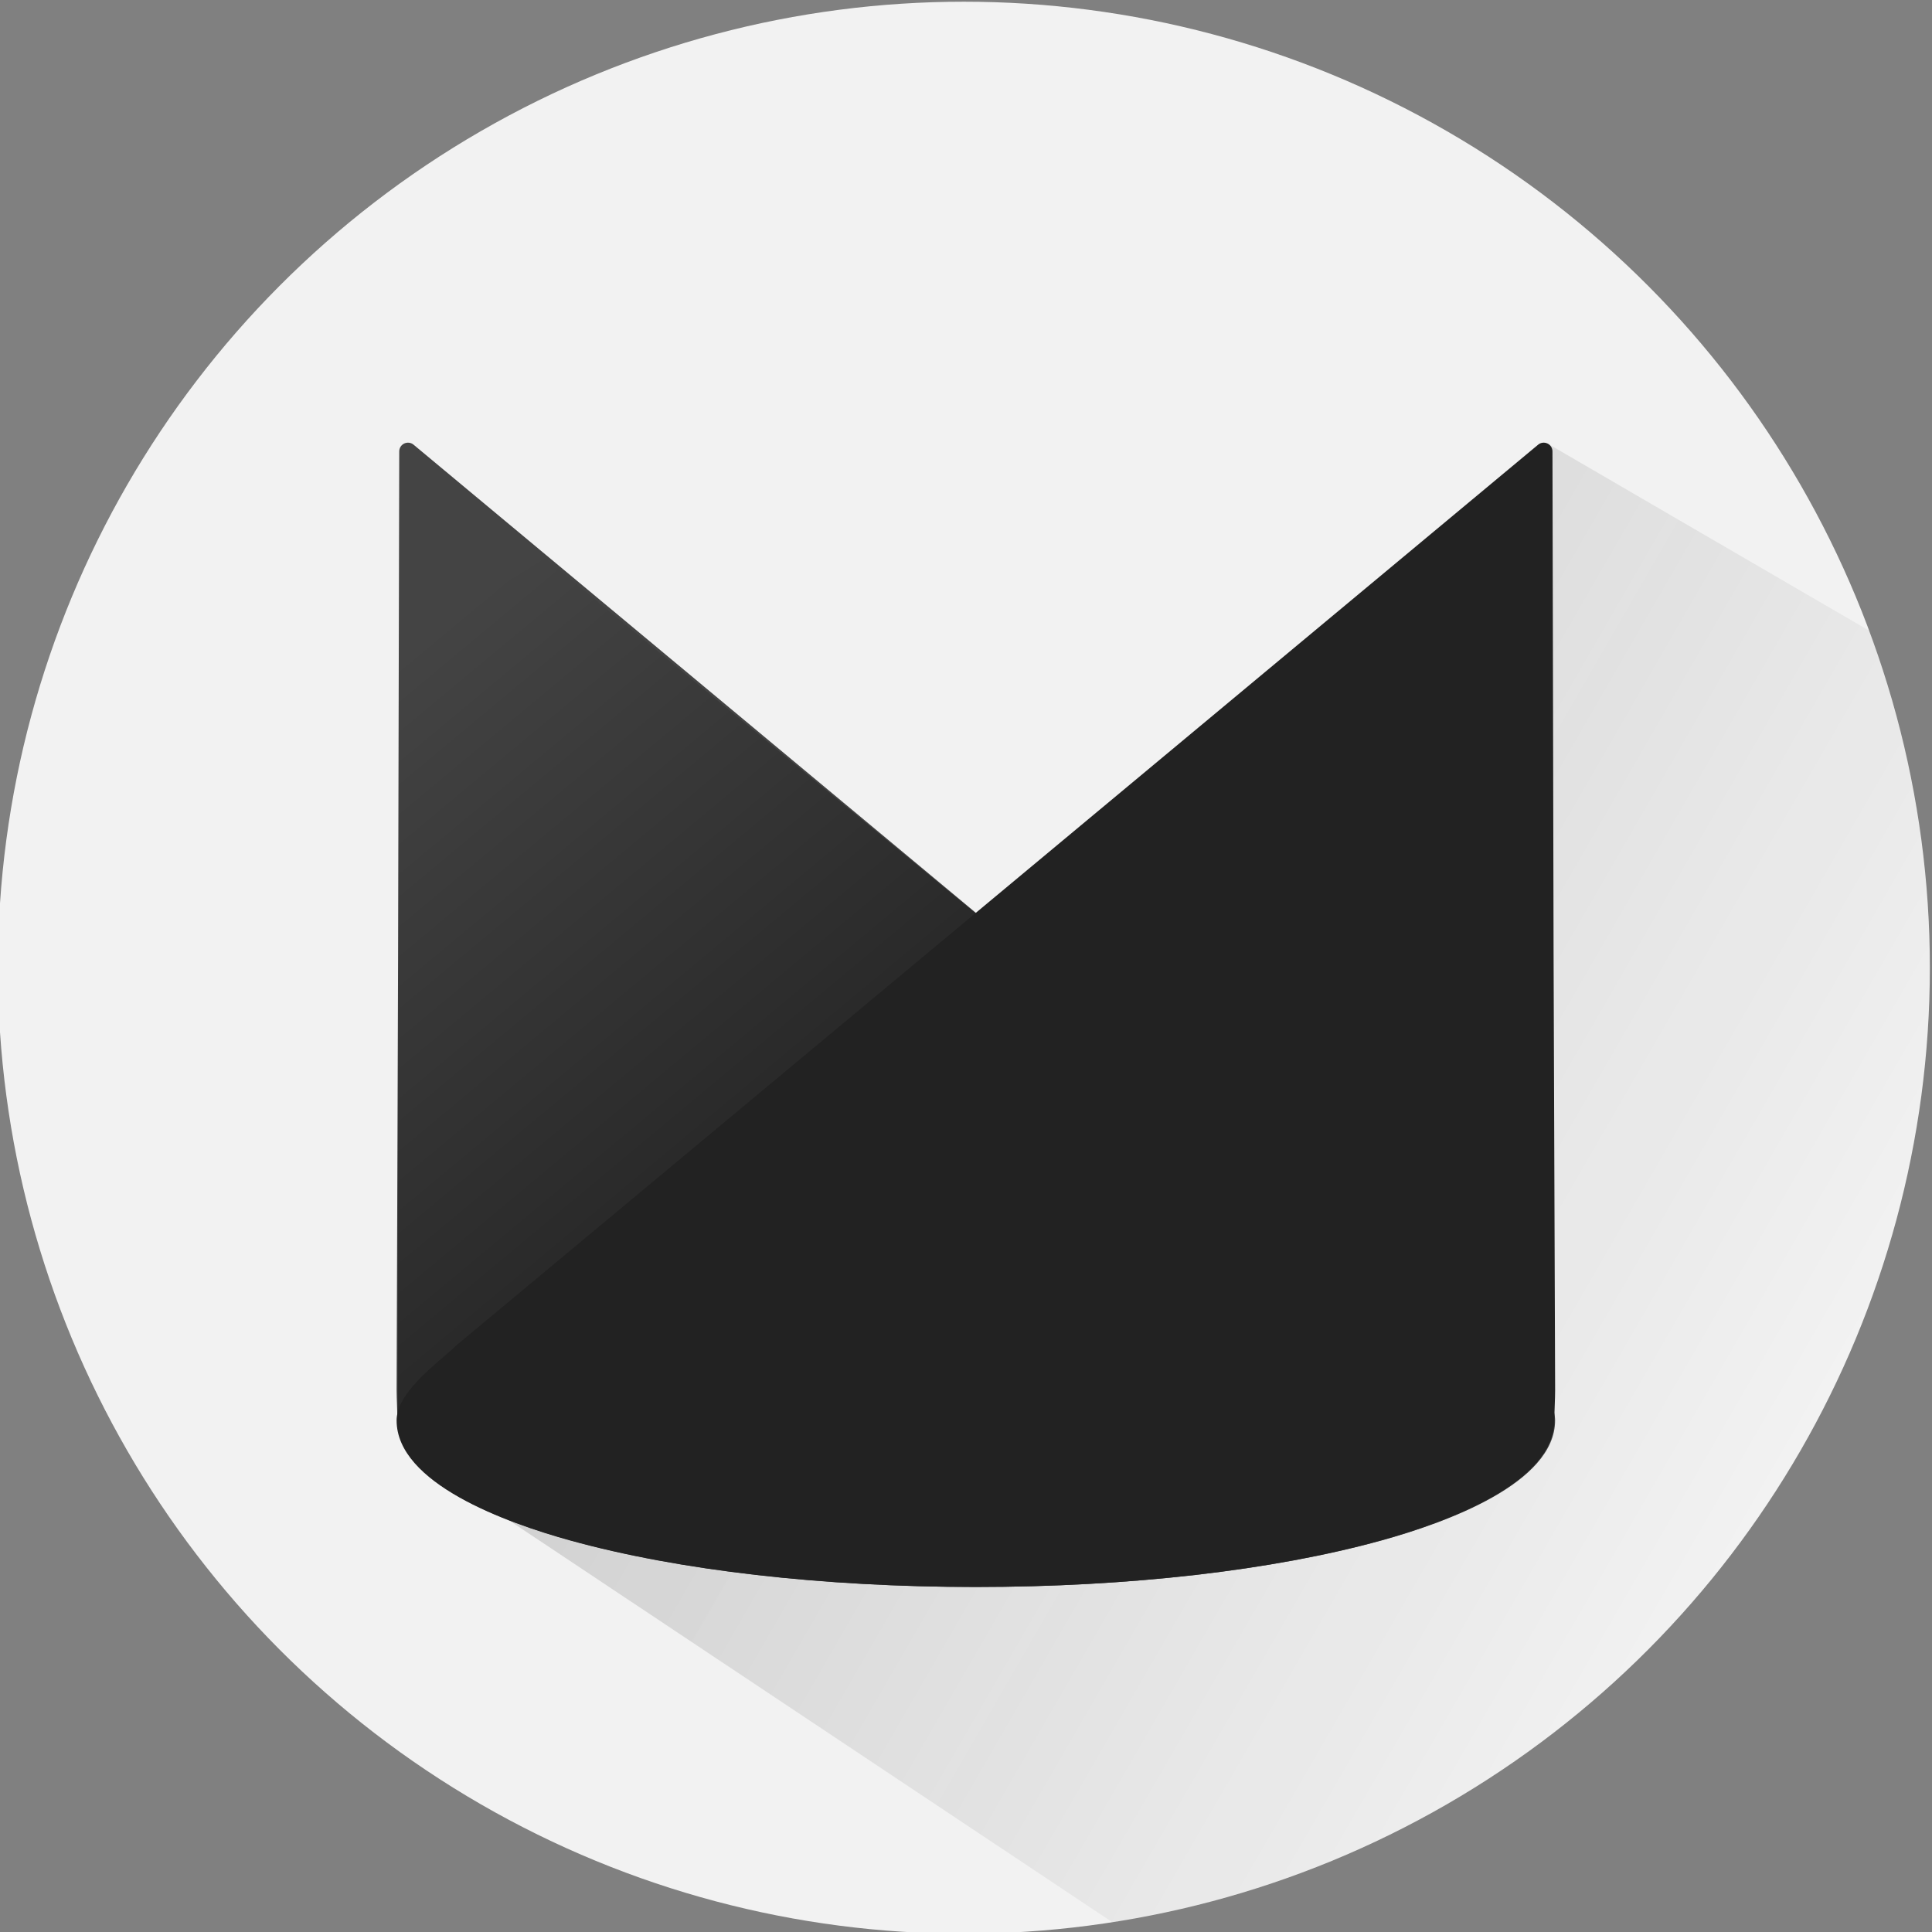
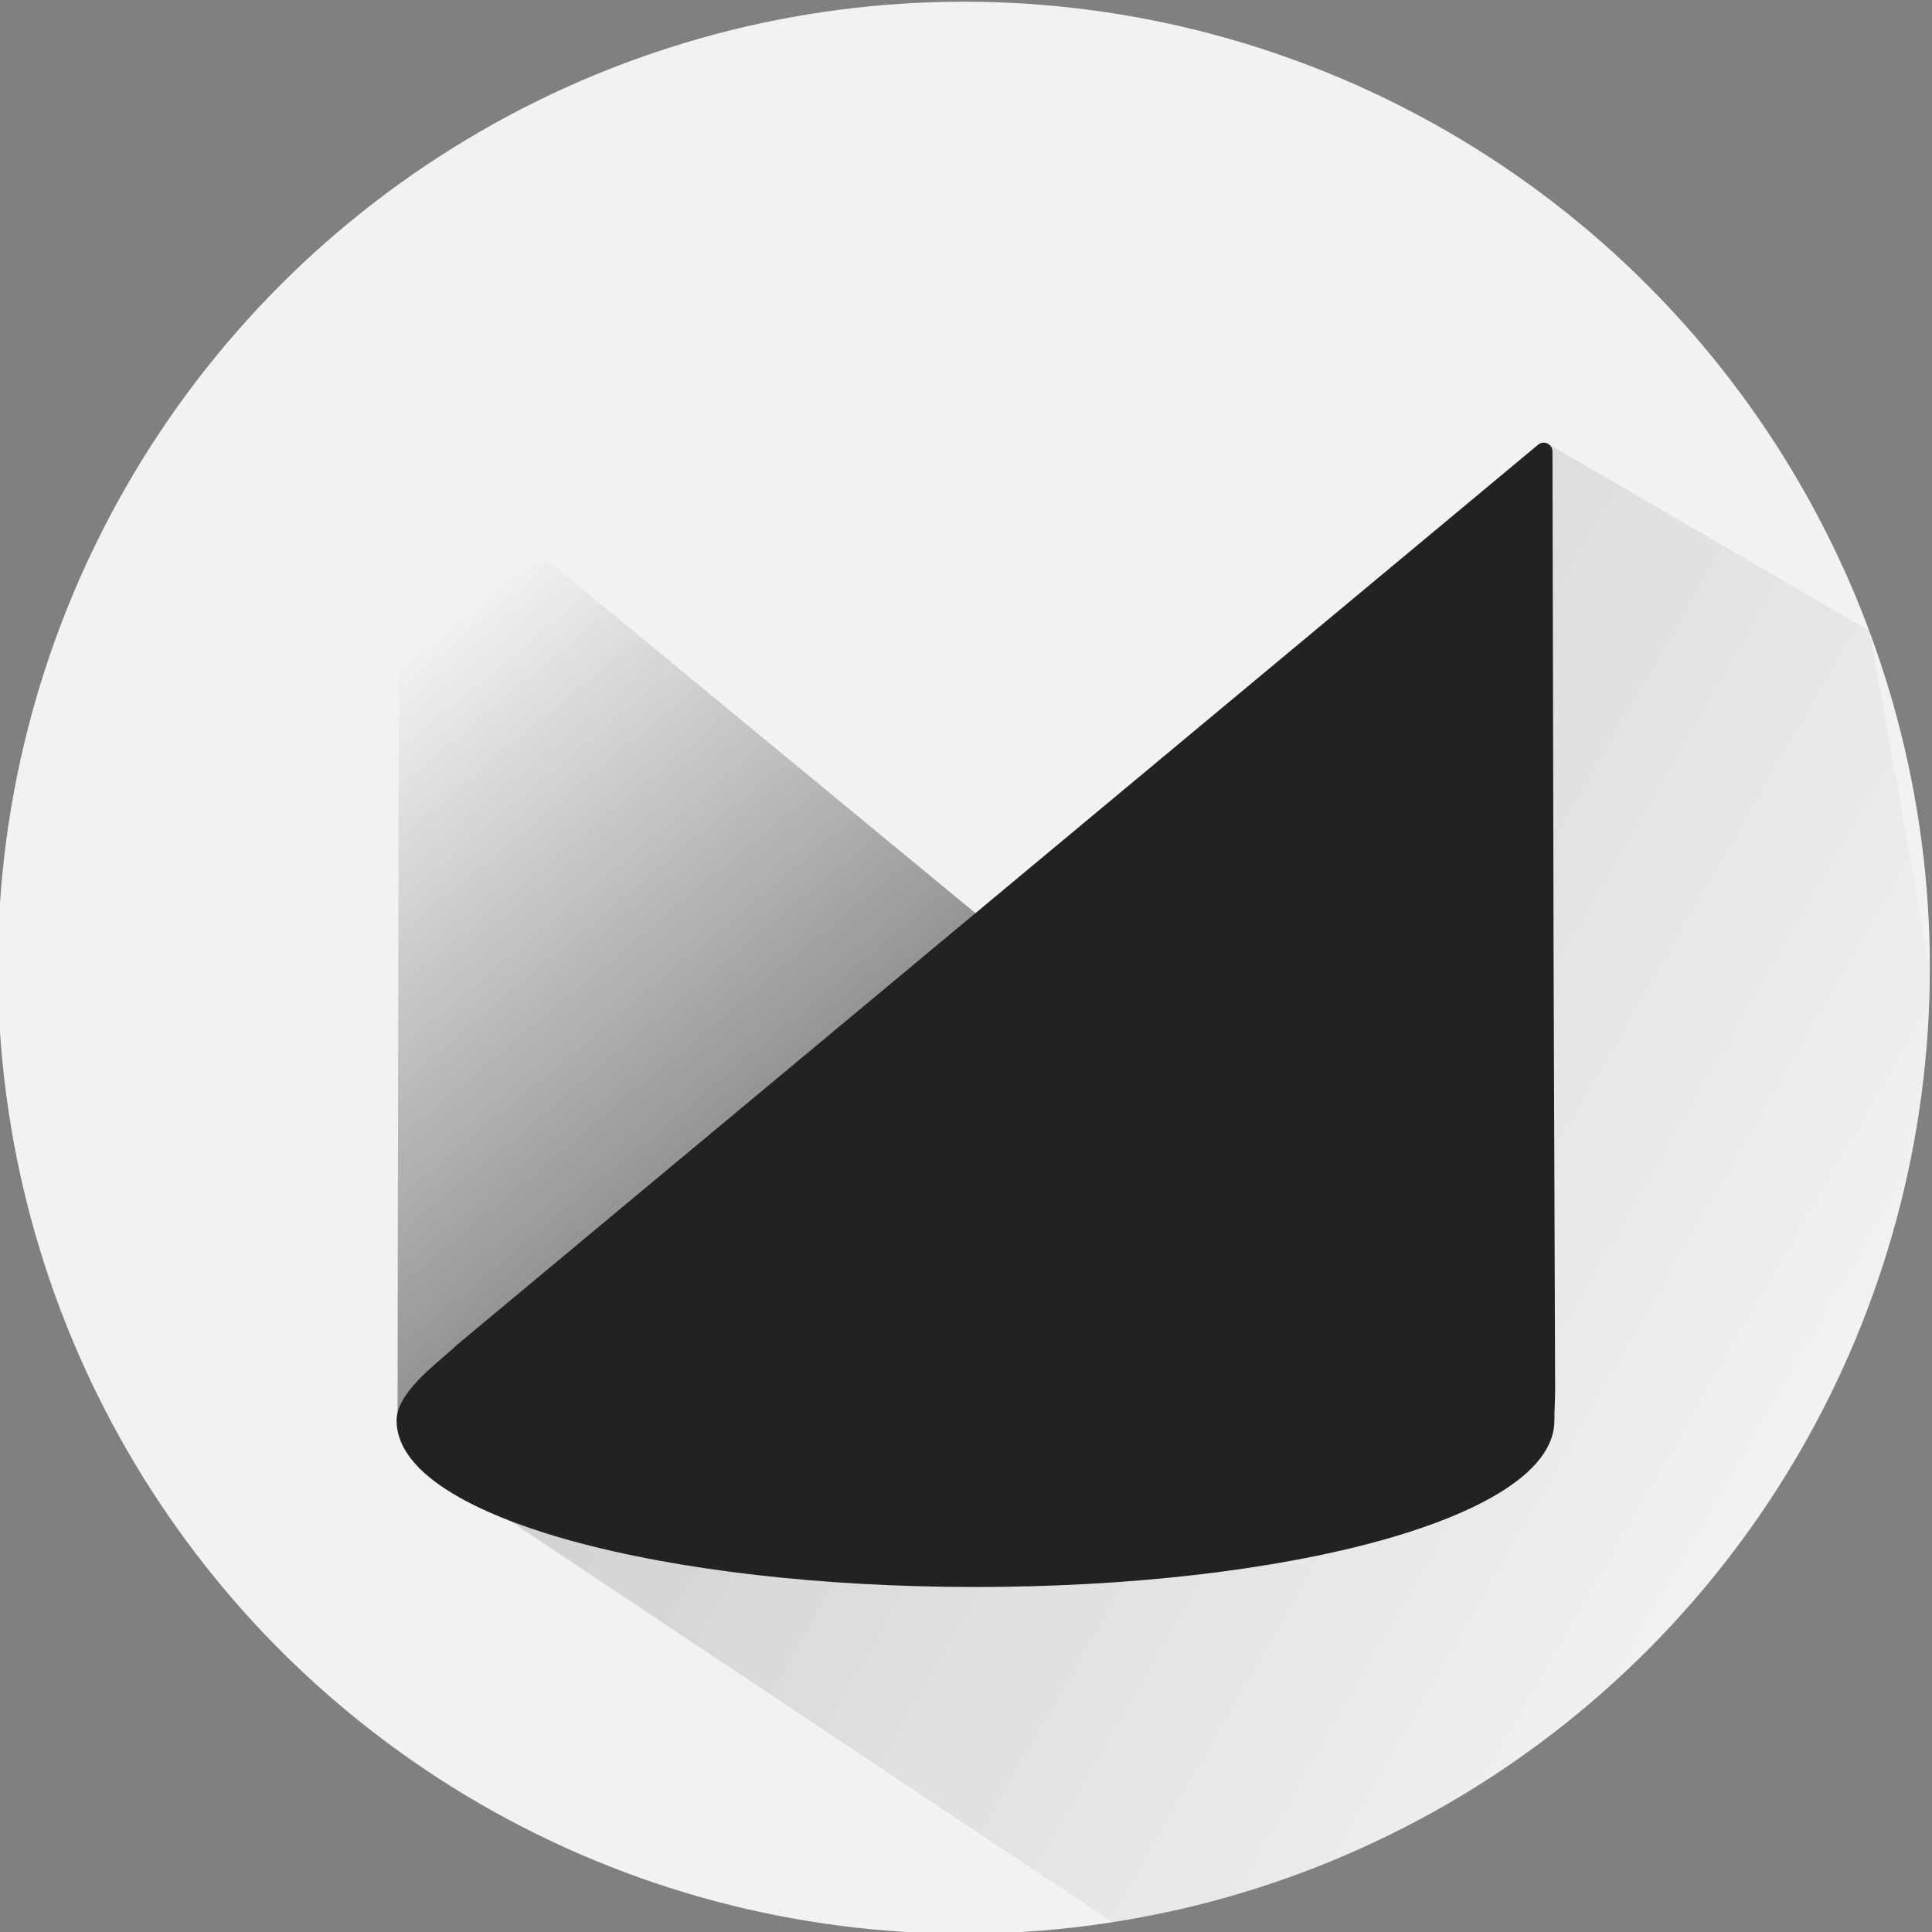
<svg xmlns="http://www.w3.org/2000/svg" version="1.1" id="Layer_1" x="0px" y="0px" width="200px" height="200px" viewBox="0 0 200 200" enable-background="new 0 0 200 200" xml:space="preserve">
  <rect x="0" y="0" width="200" height="200" fill="#808080" stroke="none" />
  <circle fill="#F2F2F2" cx="99.778" cy="100.177" r="100" />
  <linearGradient id="SVGID_1_" gradientUnits="userSpaceOnUse" x1="78.453" y1="88.259" x2="186.223" y2="150.48">
    <stop offset="0" style="stop-color:#000000" />
    <stop offset="0.363" style="stop-color:#060606;stop-opacity:0.637" />
    <stop offset="1" style="stop-color:#0A0A0A;stop-opacity:0" />
  </linearGradient>
-   <path opacity="0.15" fill="url(#SVGID_1_)" d="M193.525,65.306l-33.337-19.397L42.475,150.575l72.694,48.422  c47.921-7.402,84.609-48.826,84.609-98.82C199.778,87.911,197.565,76.164,193.525,65.306z" />
+   <path opacity="0.15" fill="url(#SVGID_1_)" d="M193.525,65.306l-33.337-19.397L42.475,150.575l72.694,48.422  c47.921-7.402,84.609-48.826,84.609-98.82z" />
  <g>
    <g>
-       <path fill="#444444" d="M41.967,143.889l0.152-45.243l0.116-51.913l111.89,93.152c1.398,1.402,5.949,4.59,5.949,7.157    c0,9.02-26.425,16.332-59.018,16.332c-32.595,0-59.016-7.312-59.016-16.332C42.04,145.965,41.967,144.855,41.967,143.889    L41.967,143.889z" />
-       <path fill="#444444" d="M101.057,164.283c-15.841,0-30.75-1.713-41.974-4.818c-6.702-1.854-17.949-5.937-17.949-12.423    c0-0.539-0.02-1.091-0.039-1.632c-0.018-0.531-0.039-1.034-0.039-1.521l0.155-45.247l0.118-51.911    c0-0.354,0.203-0.672,0.522-0.822c0.319-0.145,0.695-0.102,0.963,0.126l111.887,93.153c0.023,0.018,0.04,0.035,0.061,0.059    c0.279,0.28,0.727,0.66,1.238,1.104c2.1,1.8,4.983,4.271,4.983,6.692c0,6.489-11.247,10.57-17.954,12.423    C131.807,162.57,116.903,164.283,101.057,164.283z M43.14,48.665l-0.111,49.982l-0.154,45.247c0,0.446,0.016,0.938,0.032,1.452    c0.02,0.554,0.042,1.126,0.042,1.695c0,7.448,23.349,15.425,58.107,15.425c34.763,0,58.109-7.977,58.109-15.425    c0-1.591-2.72-3.921-4.342-5.317c-0.527-0.451-0.981-0.841-1.313-1.168L43.14,48.665z" />
-     </g>
+       </g>
    <linearGradient id="SVGID_2_" gradientUnits="userSpaceOnUse" x1="5831.484" y1="-4164.57" x2="6146.742" y2="-4164.57" gradientTransform="matrix(-0.123 -0.148 -0.473 0.394 -1180.523 2625.686)">
      <stop offset="0" style="stop-color:#000000" />
      <stop offset="1" style="stop-color:#000000;stop-opacity:0" />
    </linearGradient>
    <polygon opacity="0.4" fill="url(#SVGID_2_)" points="56.416,57.778 101.094,94.625 41.152,146.266 41.283,67.125  " />
    <path fill="#222222" d="M160.826,98.642l-0.115-51.911c0-0.354-0.203-0.672-0.522-0.822c-0.321-0.147-0.695-0.102-0.964,0.126   L47.339,139.188c-0.025,0.018-0.044,0.035-0.064,0.059c-0.281,0.282-0.725,0.66-1.238,1.104c-2.1,1.8-4.98,4.271-4.98,6.692   c0,6.486,11.248,10.568,17.953,12.423c11.223,3.105,26.13,4.818,41.973,4.818c15.842,0,30.75-1.713,41.972-4.818   c6.706-1.853,17.953-5.934,17.953-12.423c0-0.538,0.019-1.091,0.04-1.632c0.019-0.531,0.038-1.034,0.038-1.525L160.826,98.642z" />
  </g>
</svg>